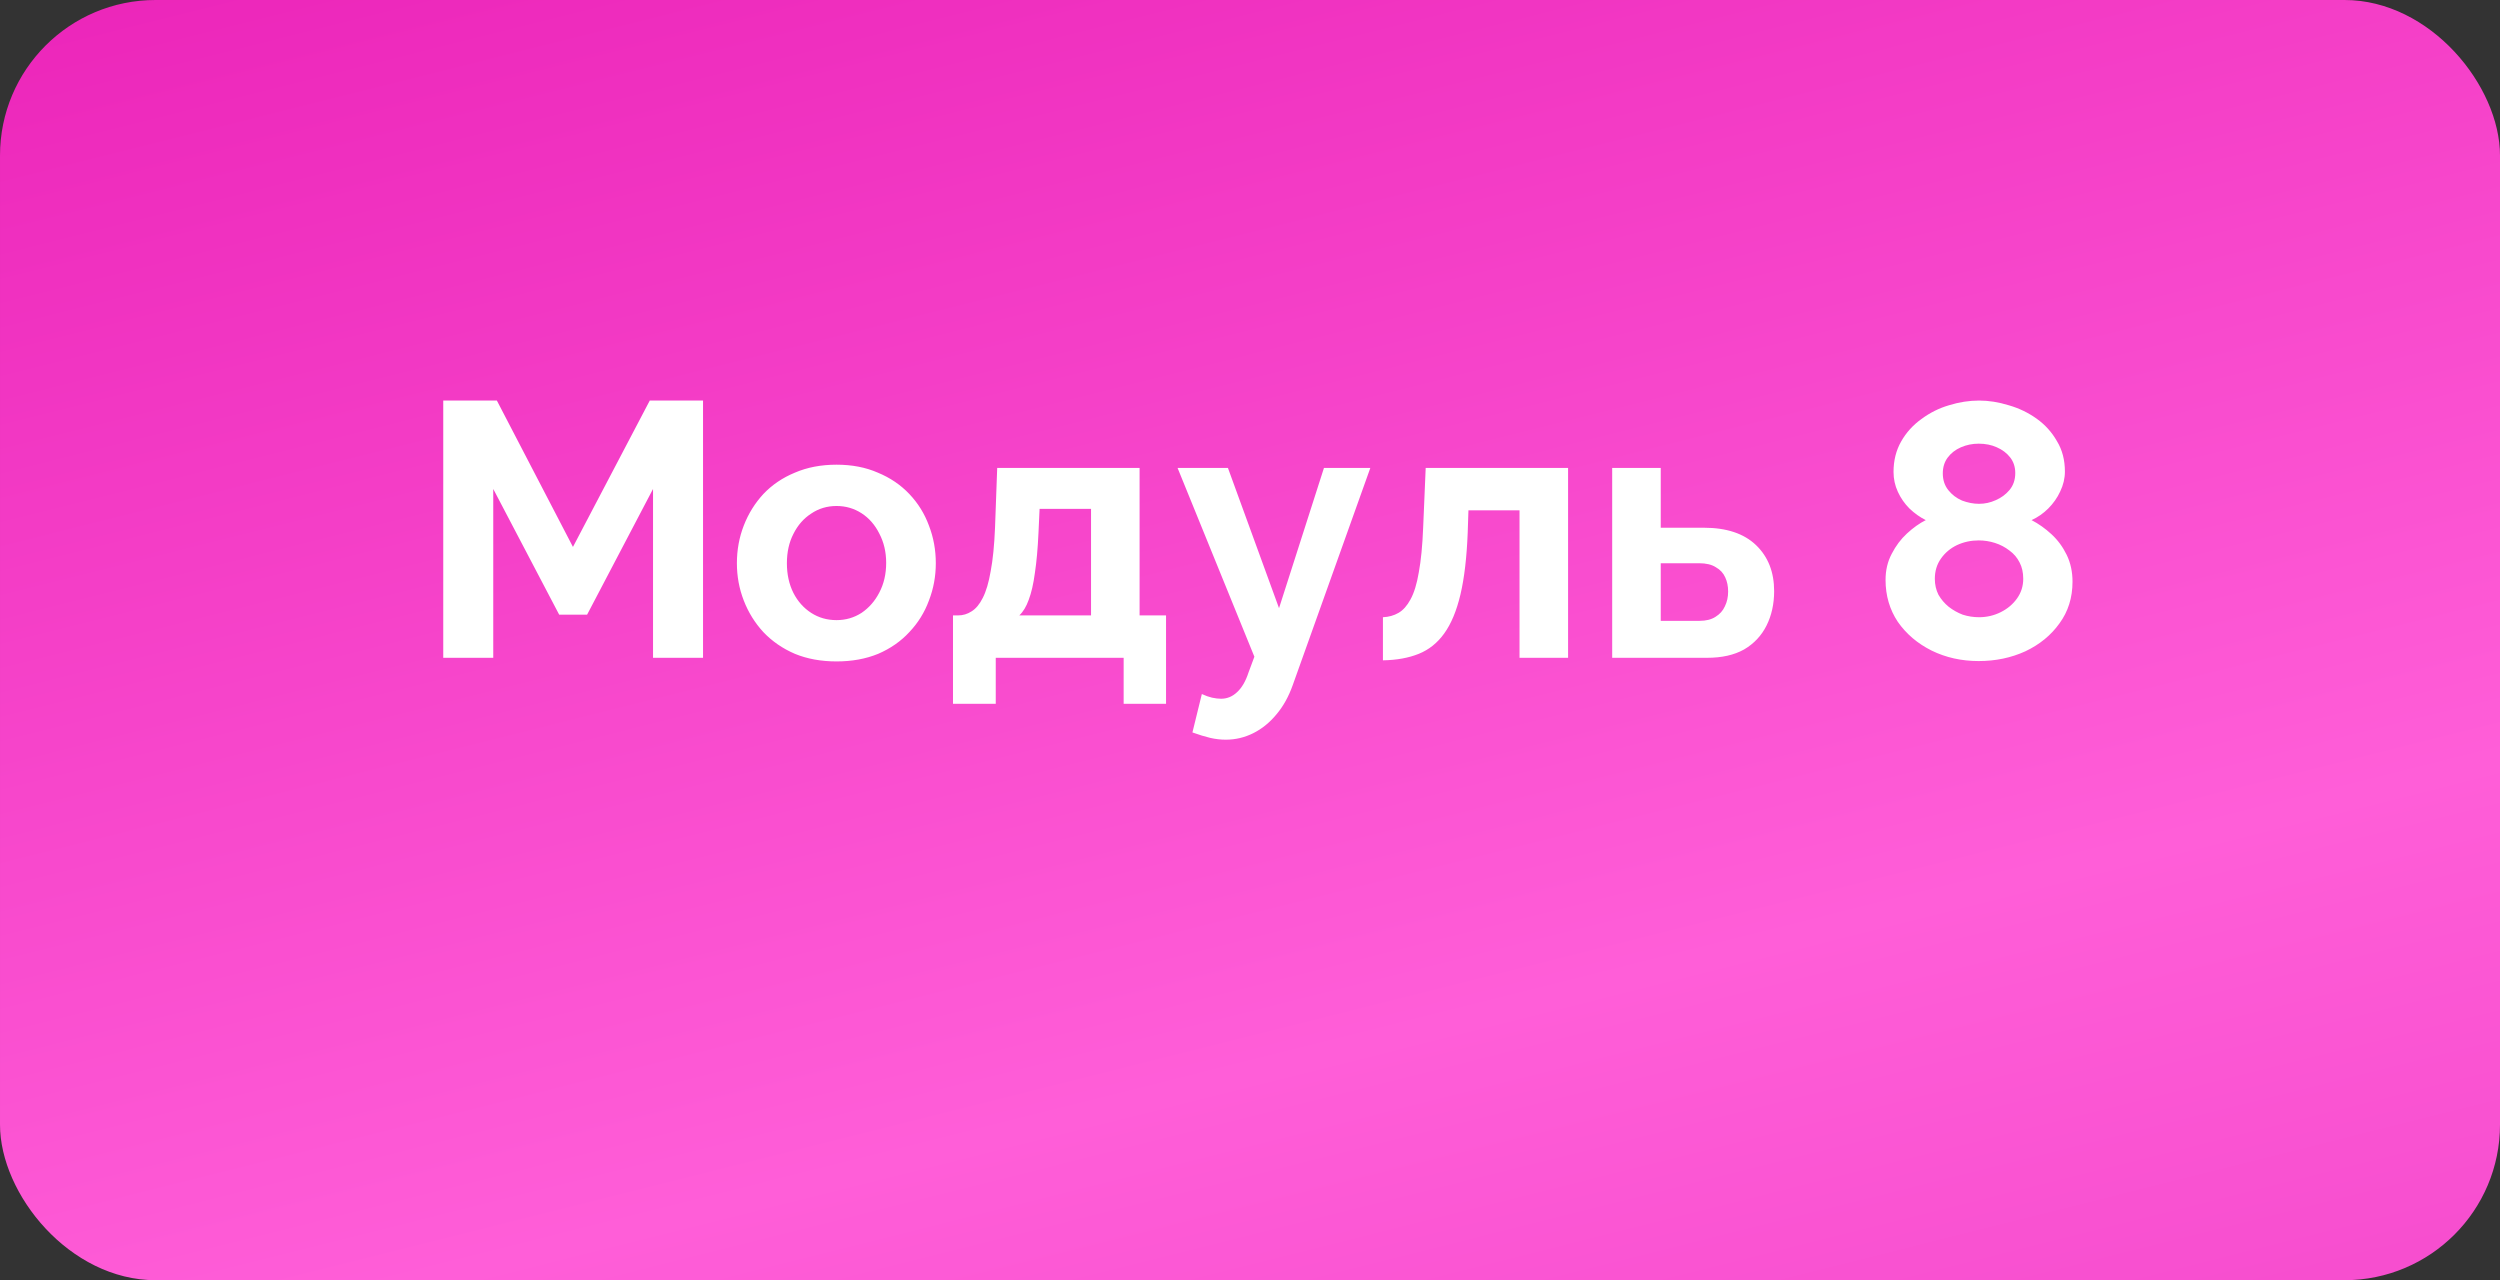
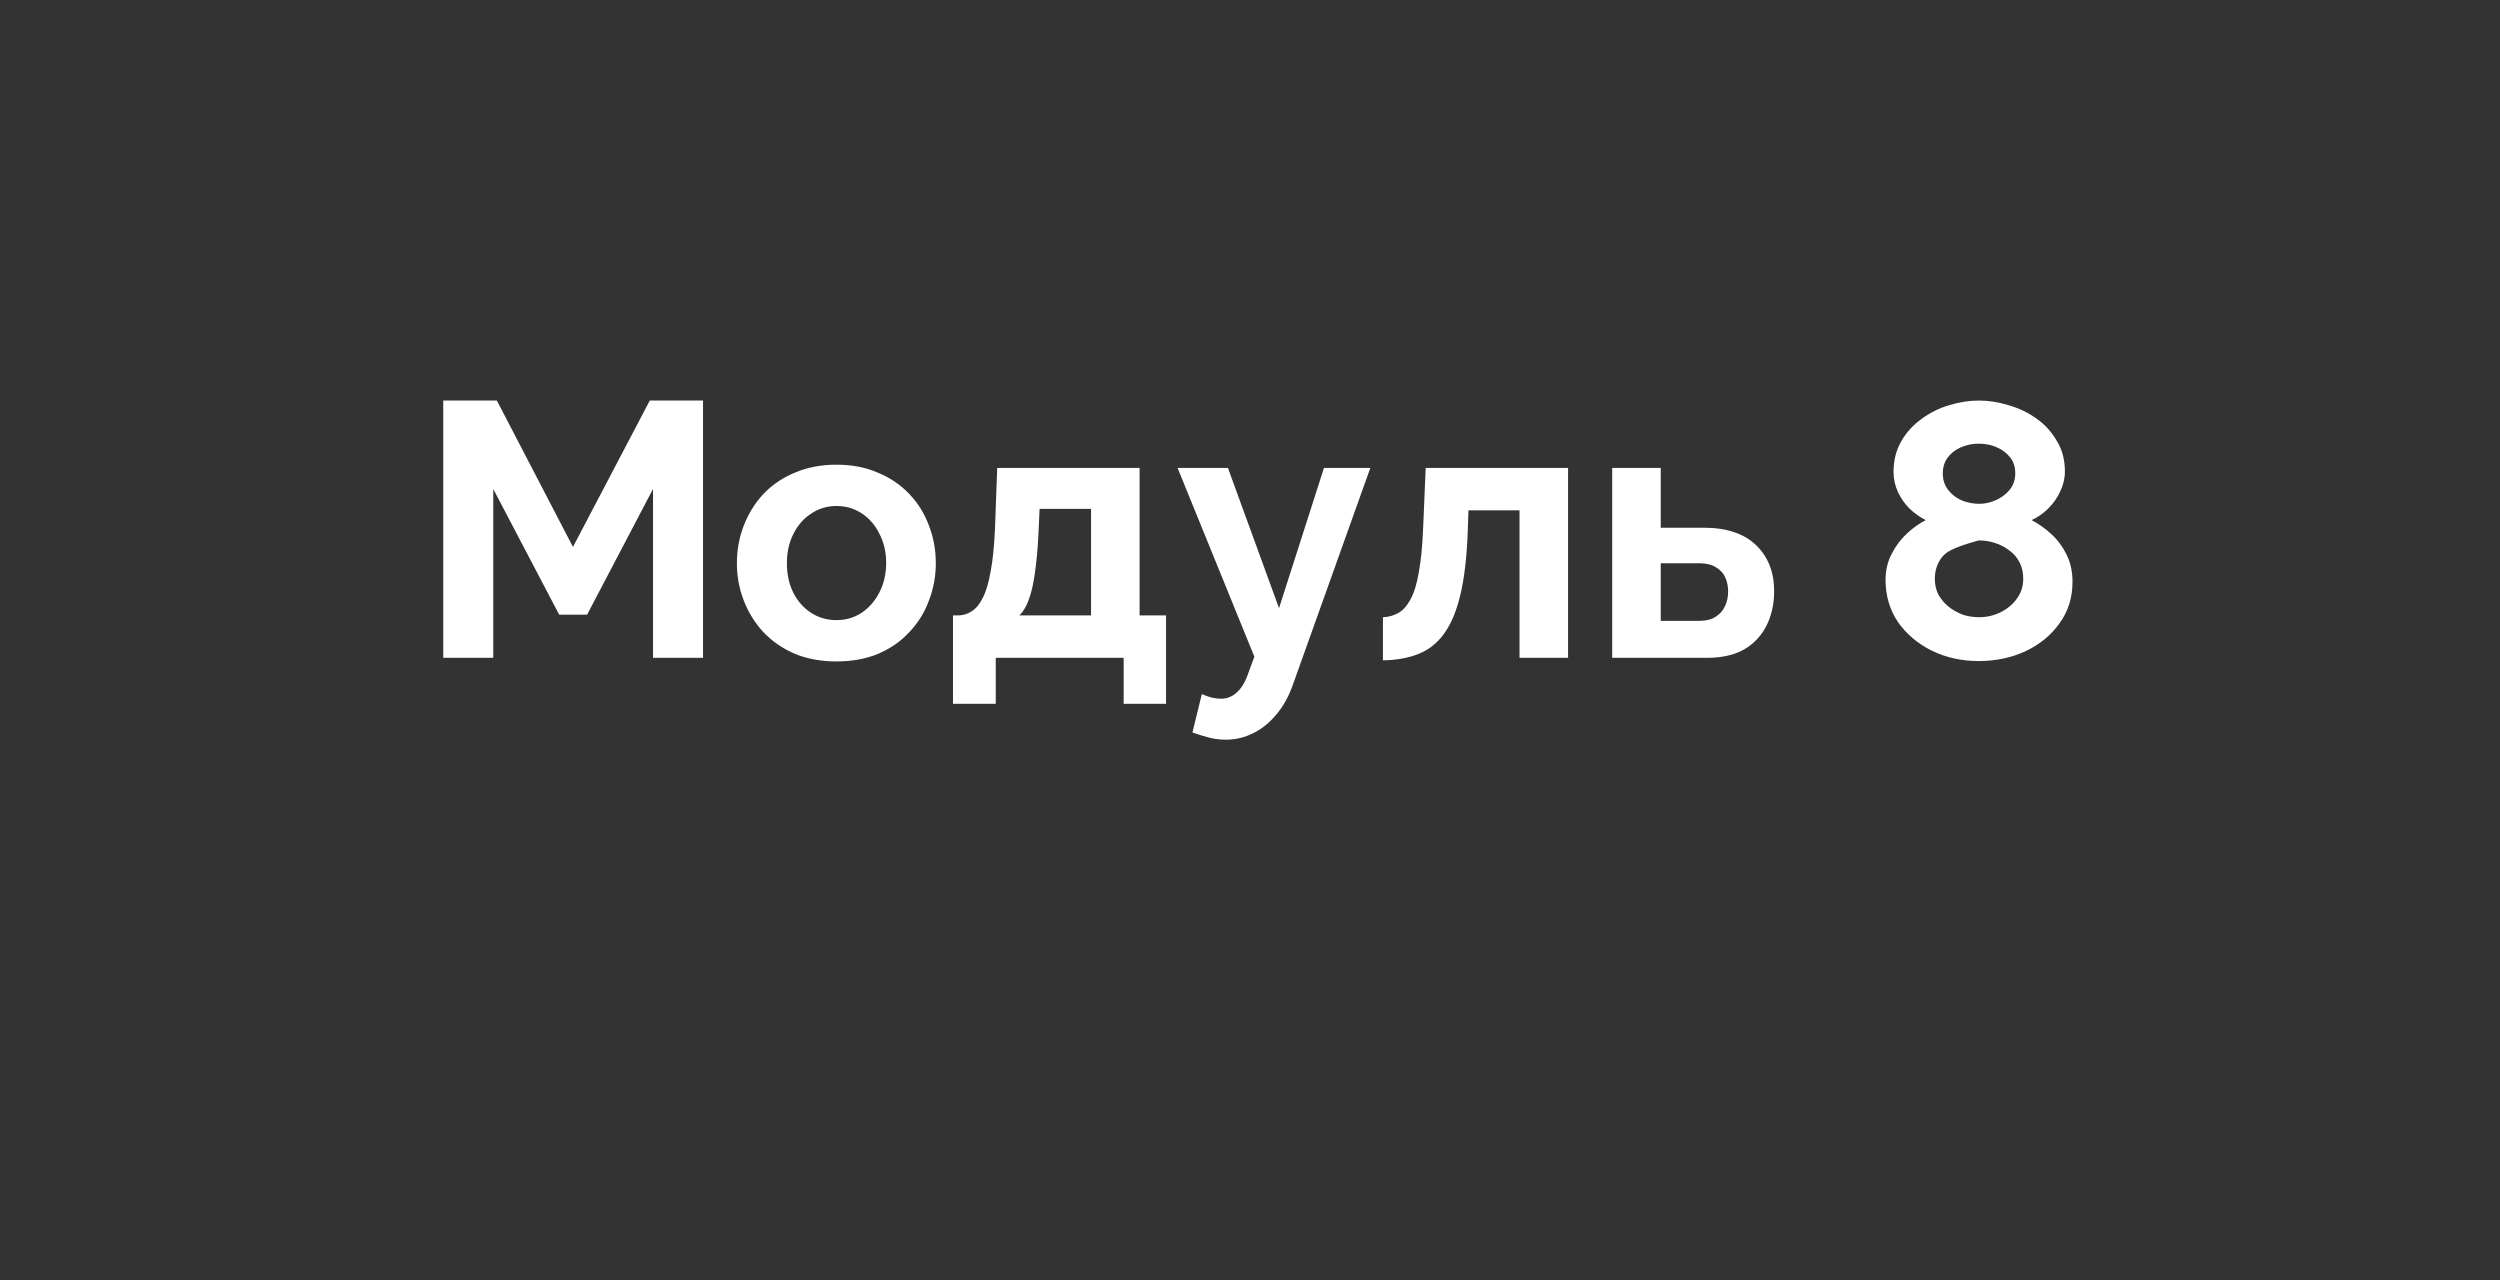
<svg xmlns="http://www.w3.org/2000/svg" width="207" height="106" viewBox="0 0 207 106" fill="none">
  <rect x="0" y="0" width="207" height="106" fill="#333333" stroke="none" />
-   <rect x="207" y="106" width="207" height="106" rx="12.881" transform="rotate(-180 207 106)" fill="url(#paint0_linear_2795_422)" />
-   <path d="M54.071 54.466V40.486L48.611 50.896H46.301L40.841 40.486V54.466H36.701V33.166H41.141L47.441 45.286L53.801 33.166H58.211V54.466H54.071ZM69.265 54.766C67.985 54.766 66.835 54.556 65.815 54.136C64.795 53.696 63.925 53.096 63.205 52.336C62.505 51.576 61.965 50.706 61.585 49.726C61.205 48.746 61.015 47.716 61.015 46.636C61.015 45.536 61.205 44.496 61.585 43.516C61.965 42.536 62.505 41.666 63.205 40.906C63.925 40.146 64.795 39.556 65.815 39.136C66.835 38.696 67.985 38.476 69.265 38.476C70.545 38.476 71.685 38.696 72.685 39.136C73.705 39.556 74.575 40.146 75.295 40.906C76.015 41.666 76.555 42.536 76.915 43.516C77.295 44.496 77.485 45.536 77.485 46.636C77.485 47.716 77.295 48.746 76.915 49.726C76.555 50.706 76.015 51.576 75.295 52.336C74.595 53.096 73.735 53.696 72.715 54.136C71.695 54.556 70.545 54.766 69.265 54.766ZM65.155 46.636C65.155 47.556 65.335 48.376 65.695 49.096C66.055 49.796 66.545 50.346 67.165 50.746C67.785 51.146 68.485 51.346 69.265 51.346C70.025 51.346 70.715 51.146 71.335 50.746C71.955 50.326 72.445 49.766 72.805 49.066C73.185 48.346 73.375 47.526 73.375 46.606C73.375 45.706 73.185 44.896 72.805 44.176C72.445 43.456 71.955 42.896 71.335 42.496C70.715 42.096 70.025 41.896 69.265 41.896C68.485 41.896 67.785 42.106 67.165 42.526C66.545 42.926 66.055 43.486 65.695 44.206C65.335 44.906 65.155 45.716 65.155 46.636ZM78.908 58.276V50.956H79.328C79.728 50.956 80.098 50.846 80.438 50.626C80.798 50.406 81.108 50.036 81.368 49.516C81.648 48.976 81.868 48.236 82.028 47.296C82.208 46.356 82.328 45.156 82.388 43.696L82.568 38.746H94.358V50.956H96.548V58.276H93.038V54.466H82.448V58.276H78.908ZM84.398 50.956H90.338V42.136H86.078L85.988 44.086C85.928 45.406 85.828 46.526 85.688 47.446C85.568 48.346 85.398 49.086 85.178 49.666C84.978 50.226 84.718 50.656 84.398 50.956ZM101.493 61.246C101.073 61.246 100.643 61.196 100.203 61.096C99.783 60.996 99.293 60.846 98.733 60.646L99.513 57.466C99.813 57.606 100.093 57.706 100.353 57.766C100.633 57.826 100.883 57.856 101.103 57.856C101.603 57.856 102.043 57.676 102.423 57.316C102.823 56.956 103.143 56.406 103.383 55.666L103.863 54.376L97.503 38.746H101.673L105.903 50.356L109.623 38.746H113.463L107.043 56.716C106.703 57.676 106.253 58.486 105.693 59.146C105.133 59.826 104.493 60.346 103.773 60.706C103.053 61.066 102.293 61.246 101.493 61.246ZM114.507 54.676V51.106C114.987 51.086 115.417 50.966 115.797 50.746C116.177 50.526 116.507 50.156 116.787 49.636C117.087 49.096 117.317 48.346 117.477 47.386C117.657 46.426 117.777 45.196 117.837 43.696L118.047 38.746H129.837V54.466H125.817V42.256H121.587L121.527 44.086C121.447 46.146 121.247 47.856 120.927 49.216C120.607 50.576 120.157 51.656 119.577 52.456C119.017 53.236 118.317 53.796 117.477 54.136C116.637 54.476 115.647 54.656 114.507 54.676ZM133.489 54.466V38.746H137.509V43.696H141.079C142.959 43.696 144.399 44.176 145.399 45.136C146.399 46.096 146.899 47.366 146.899 48.946C146.899 50.006 146.689 50.956 146.269 51.796C145.849 52.636 145.229 53.296 144.409 53.776C143.589 54.236 142.569 54.466 141.349 54.466H133.489ZM137.509 51.406H140.719C141.259 51.406 141.699 51.296 142.039 51.076C142.399 50.856 142.659 50.566 142.819 50.206C142.999 49.846 143.089 49.436 143.089 48.976C143.089 48.536 143.009 48.146 142.849 47.806C142.689 47.446 142.429 47.166 142.069 46.966C141.729 46.746 141.269 46.636 140.689 46.636H137.509V51.406ZM171.604 48.166C171.604 49.486 171.244 50.636 170.524 51.616C169.824 52.596 168.884 53.366 167.704 53.926C166.524 54.466 165.234 54.736 163.834 54.736C162.414 54.736 161.114 54.446 159.934 53.866C158.774 53.286 157.844 52.496 157.144 51.496C156.464 50.476 156.124 49.316 156.124 48.016C156.124 47.216 156.294 46.496 156.634 45.856C156.974 45.196 157.394 44.636 157.894 44.176C158.414 43.696 158.934 43.326 159.454 43.066C158.974 42.826 158.524 42.506 158.104 42.106C157.704 41.706 157.384 41.246 157.144 40.726C156.904 40.206 156.784 39.656 156.784 39.076C156.784 38.136 156.994 37.296 157.414 36.556C157.834 35.816 158.394 35.196 159.094 34.696C159.794 34.176 160.554 33.796 161.374 33.556C162.214 33.296 163.044 33.166 163.864 33.166C164.664 33.166 165.484 33.296 166.324 33.556C167.164 33.796 167.934 34.166 168.634 34.666C169.334 35.166 169.894 35.786 170.314 36.526C170.754 37.246 170.974 38.086 170.974 39.046C170.974 39.606 170.844 40.156 170.584 40.696C170.344 41.216 170.014 41.686 169.594 42.106C169.194 42.506 168.734 42.826 168.214 43.066C168.794 43.366 169.344 43.756 169.864 44.236C170.384 44.716 170.804 45.286 171.124 45.946C171.444 46.606 171.604 47.346 171.604 48.166ZM167.524 47.926C167.524 47.406 167.424 46.956 167.224 46.576C167.024 46.176 166.744 45.846 166.384 45.586C166.024 45.306 165.624 45.096 165.184 44.956C164.744 44.816 164.294 44.746 163.834 44.746C163.194 44.746 162.594 44.876 162.034 45.136C161.494 45.396 161.054 45.766 160.714 46.246C160.374 46.726 160.204 47.286 160.204 47.926C160.204 48.406 160.304 48.846 160.504 49.246C160.724 49.626 161.004 49.956 161.344 50.236C161.704 50.516 162.094 50.736 162.514 50.896C162.954 51.036 163.404 51.106 163.864 51.106C164.504 51.106 165.104 50.966 165.664 50.686C166.224 50.406 166.674 50.026 167.014 49.546C167.354 49.066 167.524 48.526 167.524 47.926ZM160.864 39.196C160.864 39.736 161.014 40.196 161.314 40.576C161.614 40.956 161.994 41.246 162.454 41.446C162.934 41.626 163.404 41.716 163.864 41.716C164.344 41.716 164.804 41.616 165.244 41.416C165.704 41.216 166.084 40.936 166.384 40.576C166.704 40.196 166.864 39.726 166.864 39.166C166.864 38.666 166.724 38.236 166.444 37.876C166.164 37.516 165.794 37.236 165.334 37.036C164.894 36.836 164.394 36.736 163.834 36.736C163.314 36.736 162.824 36.836 162.364 37.036C161.904 37.236 161.534 37.526 161.254 37.906C160.994 38.266 160.864 38.696 160.864 39.196Z" fill="white" />
+   <path d="M54.071 54.466V40.486L48.611 50.896H46.301L40.841 40.486V54.466H36.701V33.166H41.141L47.441 45.286L53.801 33.166H58.211V54.466H54.071ZM69.265 54.766C67.985 54.766 66.835 54.556 65.815 54.136C64.795 53.696 63.925 53.096 63.205 52.336C62.505 51.576 61.965 50.706 61.585 49.726C61.205 48.746 61.015 47.716 61.015 46.636C61.015 45.536 61.205 44.496 61.585 43.516C61.965 42.536 62.505 41.666 63.205 40.906C63.925 40.146 64.795 39.556 65.815 39.136C66.835 38.696 67.985 38.476 69.265 38.476C70.545 38.476 71.685 38.696 72.685 39.136C73.705 39.556 74.575 40.146 75.295 40.906C76.015 41.666 76.555 42.536 76.915 43.516C77.295 44.496 77.485 45.536 77.485 46.636C77.485 47.716 77.295 48.746 76.915 49.726C76.555 50.706 76.015 51.576 75.295 52.336C74.595 53.096 73.735 53.696 72.715 54.136C71.695 54.556 70.545 54.766 69.265 54.766ZM65.155 46.636C65.155 47.556 65.335 48.376 65.695 49.096C66.055 49.796 66.545 50.346 67.165 50.746C67.785 51.146 68.485 51.346 69.265 51.346C70.025 51.346 70.715 51.146 71.335 50.746C71.955 50.326 72.445 49.766 72.805 49.066C73.185 48.346 73.375 47.526 73.375 46.606C73.375 45.706 73.185 44.896 72.805 44.176C72.445 43.456 71.955 42.896 71.335 42.496C70.715 42.096 70.025 41.896 69.265 41.896C68.485 41.896 67.785 42.106 67.165 42.526C66.545 42.926 66.055 43.486 65.695 44.206C65.335 44.906 65.155 45.716 65.155 46.636ZM78.908 58.276V50.956H79.328C79.728 50.956 80.098 50.846 80.438 50.626C80.798 50.406 81.108 50.036 81.368 49.516C81.648 48.976 81.868 48.236 82.028 47.296C82.208 46.356 82.328 45.156 82.388 43.696L82.568 38.746H94.358V50.956H96.548V58.276H93.038V54.466H82.448V58.276H78.908ZM84.398 50.956H90.338V42.136H86.078L85.988 44.086C85.928 45.406 85.828 46.526 85.688 47.446C85.568 48.346 85.398 49.086 85.178 49.666C84.978 50.226 84.718 50.656 84.398 50.956ZM101.493 61.246C101.073 61.246 100.643 61.196 100.203 61.096C99.783 60.996 99.293 60.846 98.733 60.646L99.513 57.466C99.813 57.606 100.093 57.706 100.353 57.766C100.633 57.826 100.883 57.856 101.103 57.856C101.603 57.856 102.043 57.676 102.423 57.316C102.823 56.956 103.143 56.406 103.383 55.666L103.863 54.376L97.503 38.746H101.673L105.903 50.356L109.623 38.746H113.463L107.043 56.716C106.703 57.676 106.253 58.486 105.693 59.146C105.133 59.826 104.493 60.346 103.773 60.706C103.053 61.066 102.293 61.246 101.493 61.246ZM114.507 54.676V51.106C114.987 51.086 115.417 50.966 115.797 50.746C116.177 50.526 116.507 50.156 116.787 49.636C117.087 49.096 117.317 48.346 117.477 47.386C117.657 46.426 117.777 45.196 117.837 43.696L118.047 38.746H129.837V54.466H125.817V42.256H121.587L121.527 44.086C121.447 46.146 121.247 47.856 120.927 49.216C120.607 50.576 120.157 51.656 119.577 52.456C119.017 53.236 118.317 53.796 117.477 54.136C116.637 54.476 115.647 54.656 114.507 54.676ZM133.489 54.466V38.746H137.509V43.696H141.079C142.959 43.696 144.399 44.176 145.399 45.136C146.399 46.096 146.899 47.366 146.899 48.946C146.899 50.006 146.689 50.956 146.269 51.796C145.849 52.636 145.229 53.296 144.409 53.776C143.589 54.236 142.569 54.466 141.349 54.466H133.489ZM137.509 51.406H140.719C141.259 51.406 141.699 51.296 142.039 51.076C142.399 50.856 142.659 50.566 142.819 50.206C142.999 49.846 143.089 49.436 143.089 48.976C143.089 48.536 143.009 48.146 142.849 47.806C142.689 47.446 142.429 47.166 142.069 46.966C141.729 46.746 141.269 46.636 140.689 46.636H137.509V51.406ZM171.604 48.166C171.604 49.486 171.244 50.636 170.524 51.616C169.824 52.596 168.884 53.366 167.704 53.926C166.524 54.466 165.234 54.736 163.834 54.736C162.414 54.736 161.114 54.446 159.934 53.866C158.774 53.286 157.844 52.496 157.144 51.496C156.464 50.476 156.124 49.316 156.124 48.016C156.124 47.216 156.294 46.496 156.634 45.856C156.974 45.196 157.394 44.636 157.894 44.176C158.414 43.696 158.934 43.326 159.454 43.066C158.974 42.826 158.524 42.506 158.104 42.106C157.704 41.706 157.384 41.246 157.144 40.726C156.904 40.206 156.784 39.656 156.784 39.076C156.784 38.136 156.994 37.296 157.414 36.556C157.834 35.816 158.394 35.196 159.094 34.696C159.794 34.176 160.554 33.796 161.374 33.556C162.214 33.296 163.044 33.166 163.864 33.166C164.664 33.166 165.484 33.296 166.324 33.556C167.164 33.796 167.934 34.166 168.634 34.666C169.334 35.166 169.894 35.786 170.314 36.526C170.754 37.246 170.974 38.086 170.974 39.046C170.974 39.606 170.844 40.156 170.584 40.696C170.344 41.216 170.014 41.686 169.594 42.106C169.194 42.506 168.734 42.826 168.214 43.066C168.794 43.366 169.344 43.756 169.864 44.236C170.384 44.716 170.804 45.286 171.124 45.946C171.444 46.606 171.604 47.346 171.604 48.166ZM167.524 47.926C167.524 47.406 167.424 46.956 167.224 46.576C167.024 46.176 166.744 45.846 166.384 45.586C166.024 45.306 165.624 45.096 165.184 44.956C164.744 44.816 164.294 44.746 163.834 44.746C161.494 45.396 161.054 45.766 160.714 46.246C160.374 46.726 160.204 47.286 160.204 47.926C160.204 48.406 160.304 48.846 160.504 49.246C160.724 49.626 161.004 49.956 161.344 50.236C161.704 50.516 162.094 50.736 162.514 50.896C162.954 51.036 163.404 51.106 163.864 51.106C164.504 51.106 165.104 50.966 165.664 50.686C166.224 50.406 166.674 50.026 167.014 49.546C167.354 49.066 167.524 48.526 167.524 47.926ZM160.864 39.196C160.864 39.736 161.014 40.196 161.314 40.576C161.614 40.956 161.994 41.246 162.454 41.446C162.934 41.626 163.404 41.716 163.864 41.716C164.344 41.716 164.804 41.616 165.244 41.416C165.704 41.216 166.084 40.936 166.384 40.576C166.704 40.196 166.864 39.726 166.864 39.166C166.864 38.666 166.724 38.236 166.444 37.876C166.164 37.516 165.794 37.236 165.334 37.036C164.894 36.836 164.394 36.736 163.834 36.736C163.314 36.736 162.824 36.836 162.364 37.036C161.904 37.236 161.534 37.526 161.254 37.906C160.994 38.266 160.864 38.696 160.864 39.196Z" fill="white" />
  <defs>
    <linearGradient id="paint0_linear_2795_422" x1="78.028" y1="68.794" x2="131.342" y2="281.047" gradientUnits="userSpaceOnUse">
      <stop stop-color="#E830BE" />
      <stop offset="0.5" stop-color="#FF5ED8" />
      <stop offset="1" stop-color="#EC26BA" />
    </linearGradient>
  </defs>
</svg>